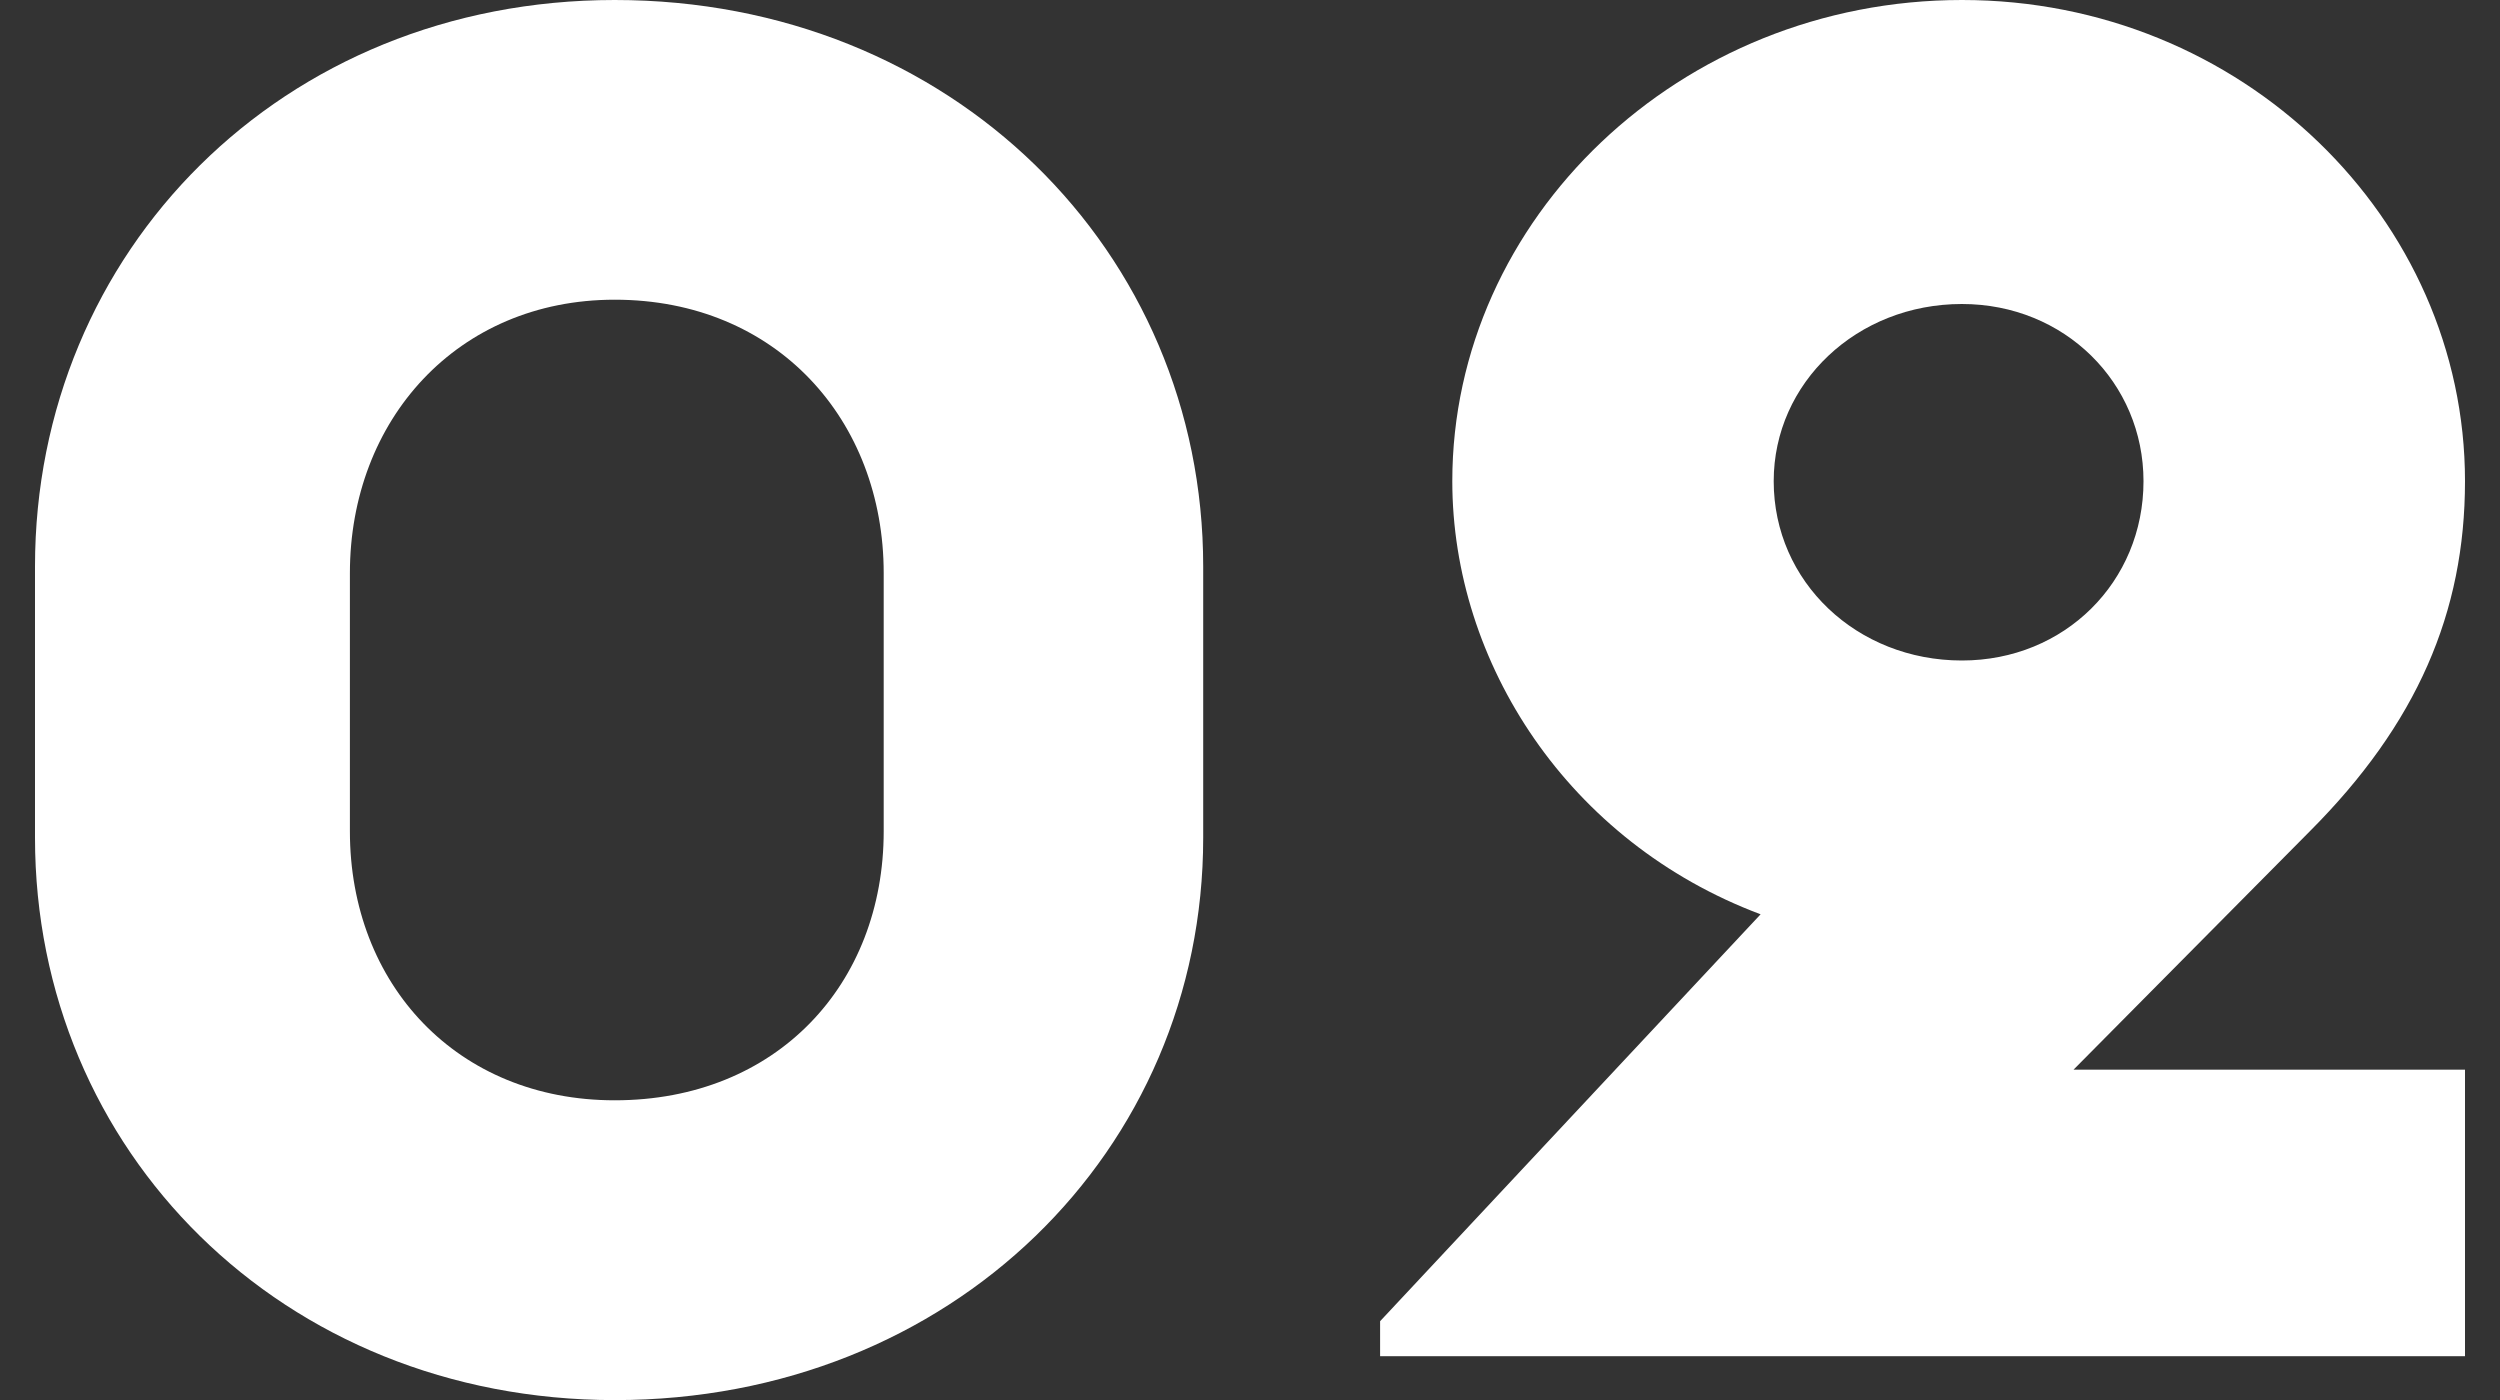
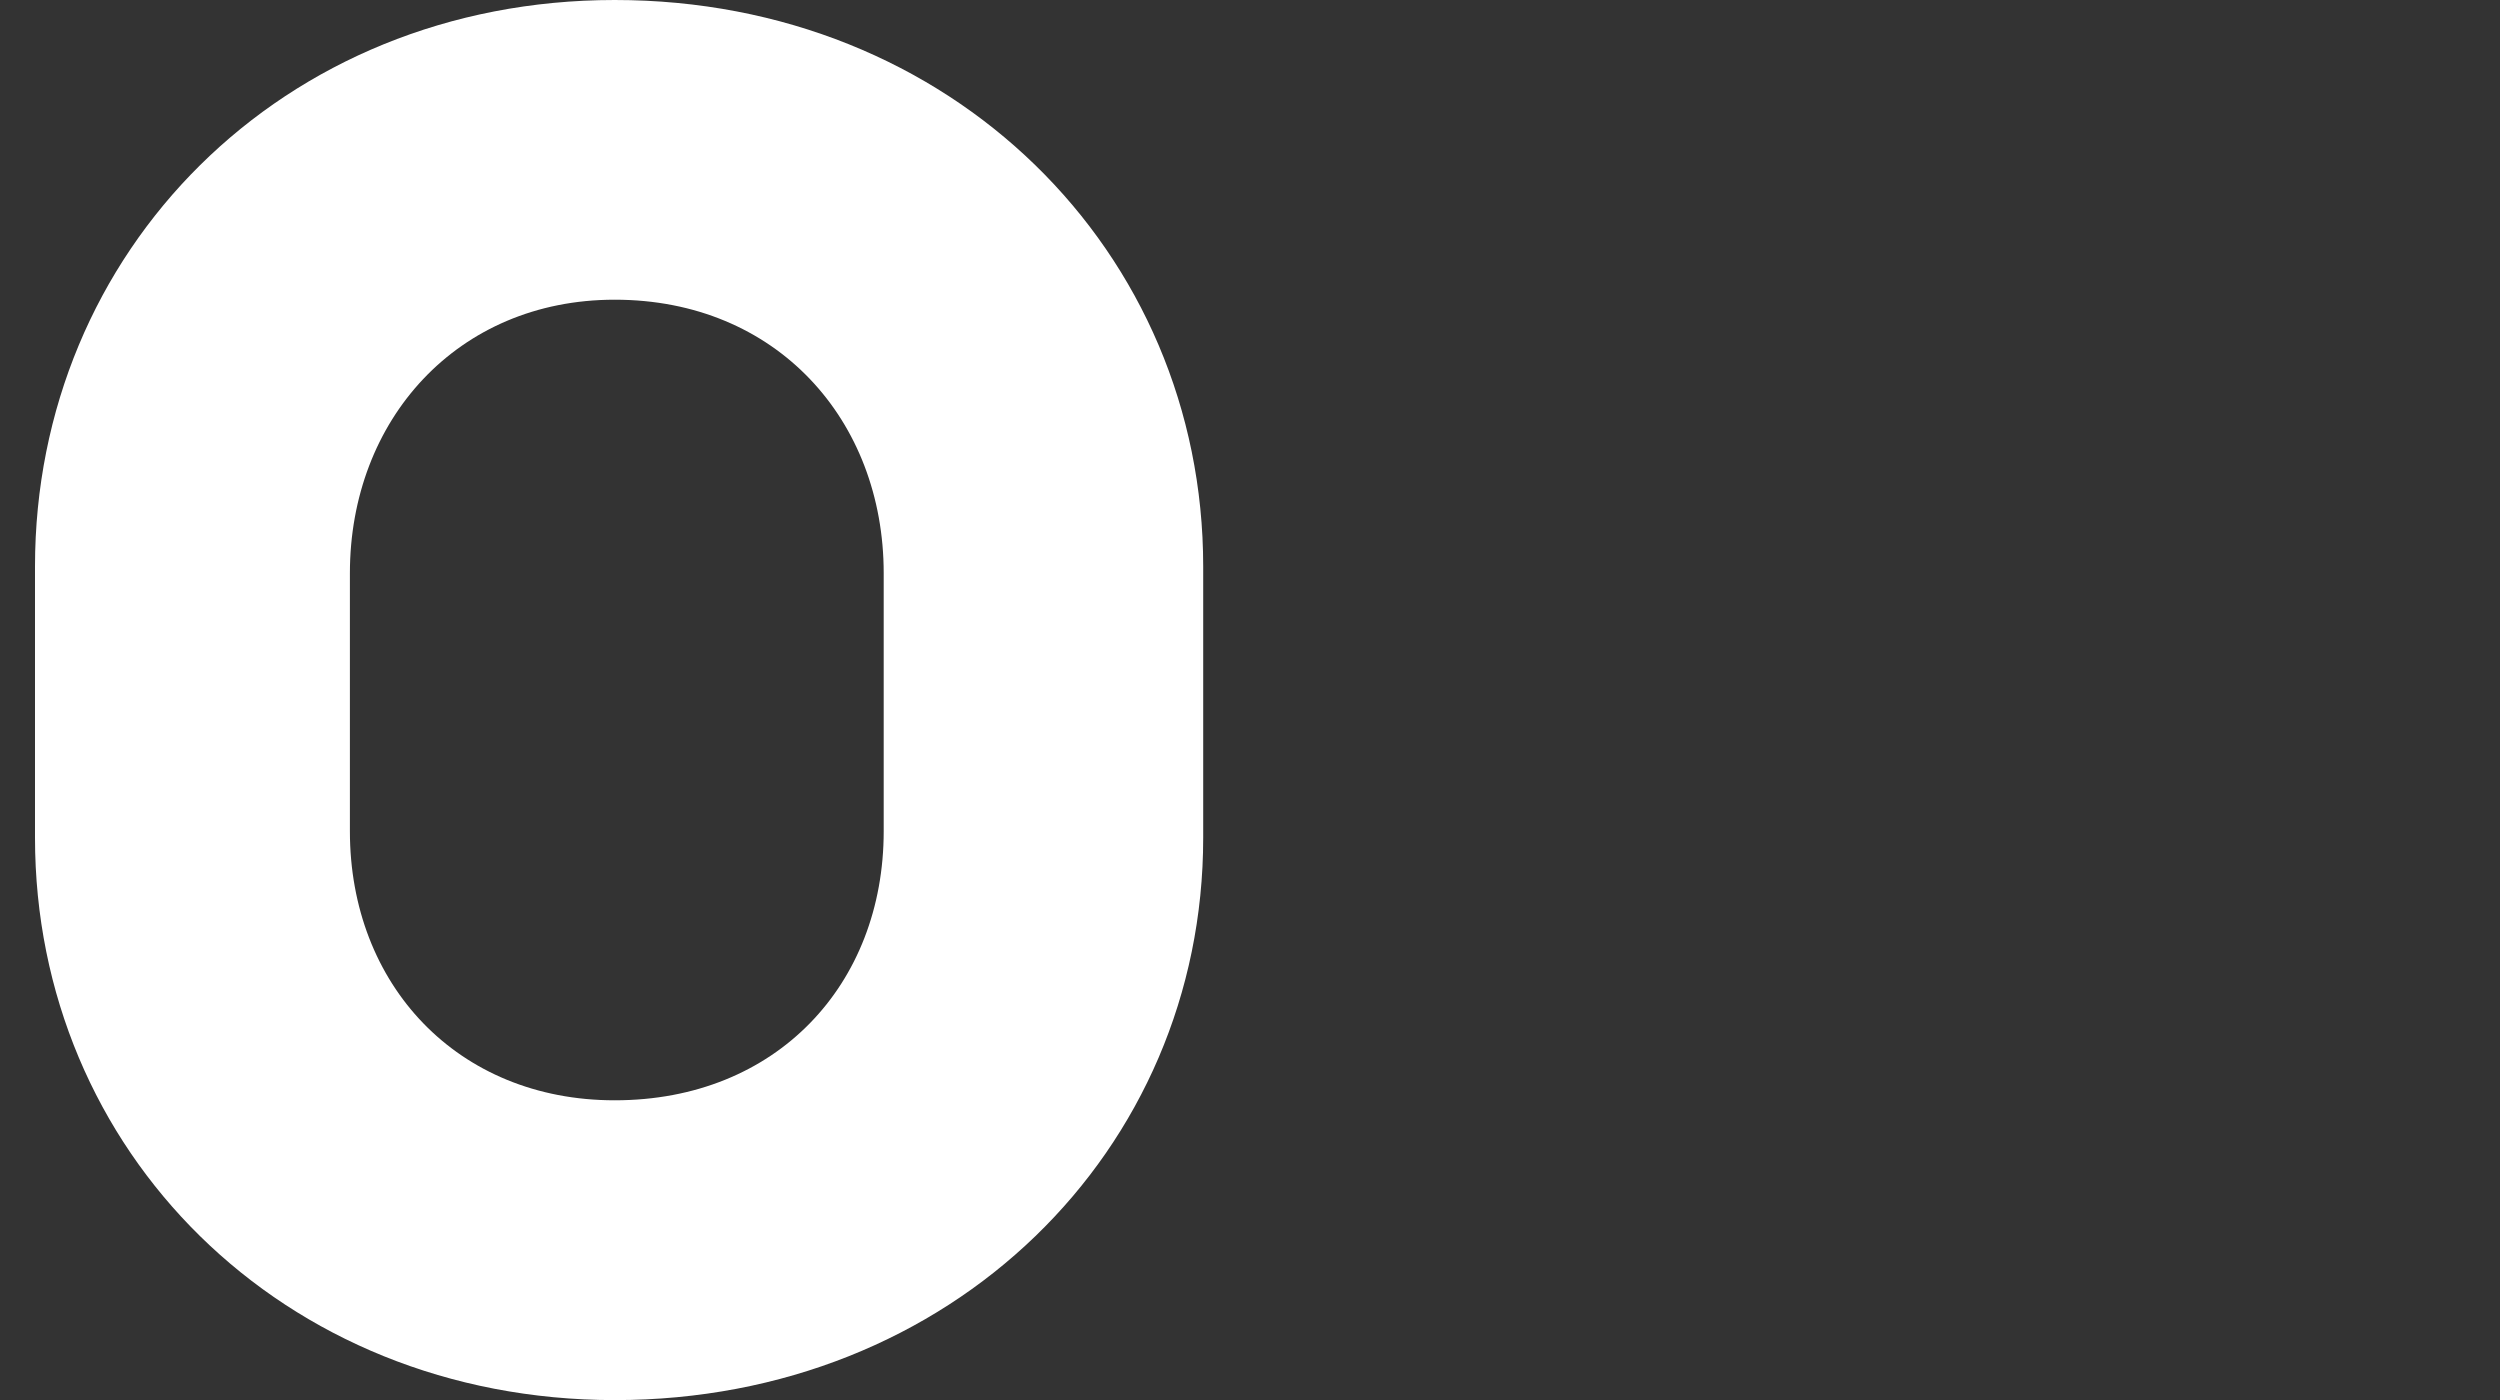
<svg xmlns="http://www.w3.org/2000/svg" id="Layer_2" data-name="Layer 2" width="25" height="14" viewBox="0 0 25 14">
  <rect x="0" y="0" width="25" height="14" fill="#333333" stroke="none" />
  <g id="_デザイン" data-name="デザイン">
    <g>
      <g>
        <path d="m.35,5.665C.35,2.515,2.821,0,6.147,0c3.368,0,5.885,2.515,5.885,5.665v2.713c0,3.129-2.517,5.623-5.885,5.623C2.821,14,.35,11.506.35,8.377v-2.713Zm5.797,5.338c1.619,0,2.69-1.159,2.69-2.69v-2.581c0-1.531-1.071-2.735-2.69-2.735-1.575,0-2.648,1.204-2.648,2.735v2.581c0,1.531,1.073,2.69,2.648,2.69Z" style="fill: #fff;" />
-         <path d="m13.801,13.212l3.805-4.069c-1.924-.722-3.083-2.515-3.083-4.331,0-2.625,2.274-4.812,5.097-4.812,2.8,0,5.03,2.187,5.03,4.812,0,1.313-.481,2.428-1.552,3.501l-2.363,2.384h3.915v2.865h-10.849v-.35Zm7.634-8.4c0-.984-.788-1.772-1.816-1.772-1.05,0-1.882.788-1.882,1.772,0,1.007.832,1.793,1.882,1.793,1.028,0,1.816-.787,1.816-1.793Z" style="fill: #fff;" />
      </g>
      <rect width="25" height="14" style="fill: none;" />
    </g>
  </g>
</svg>